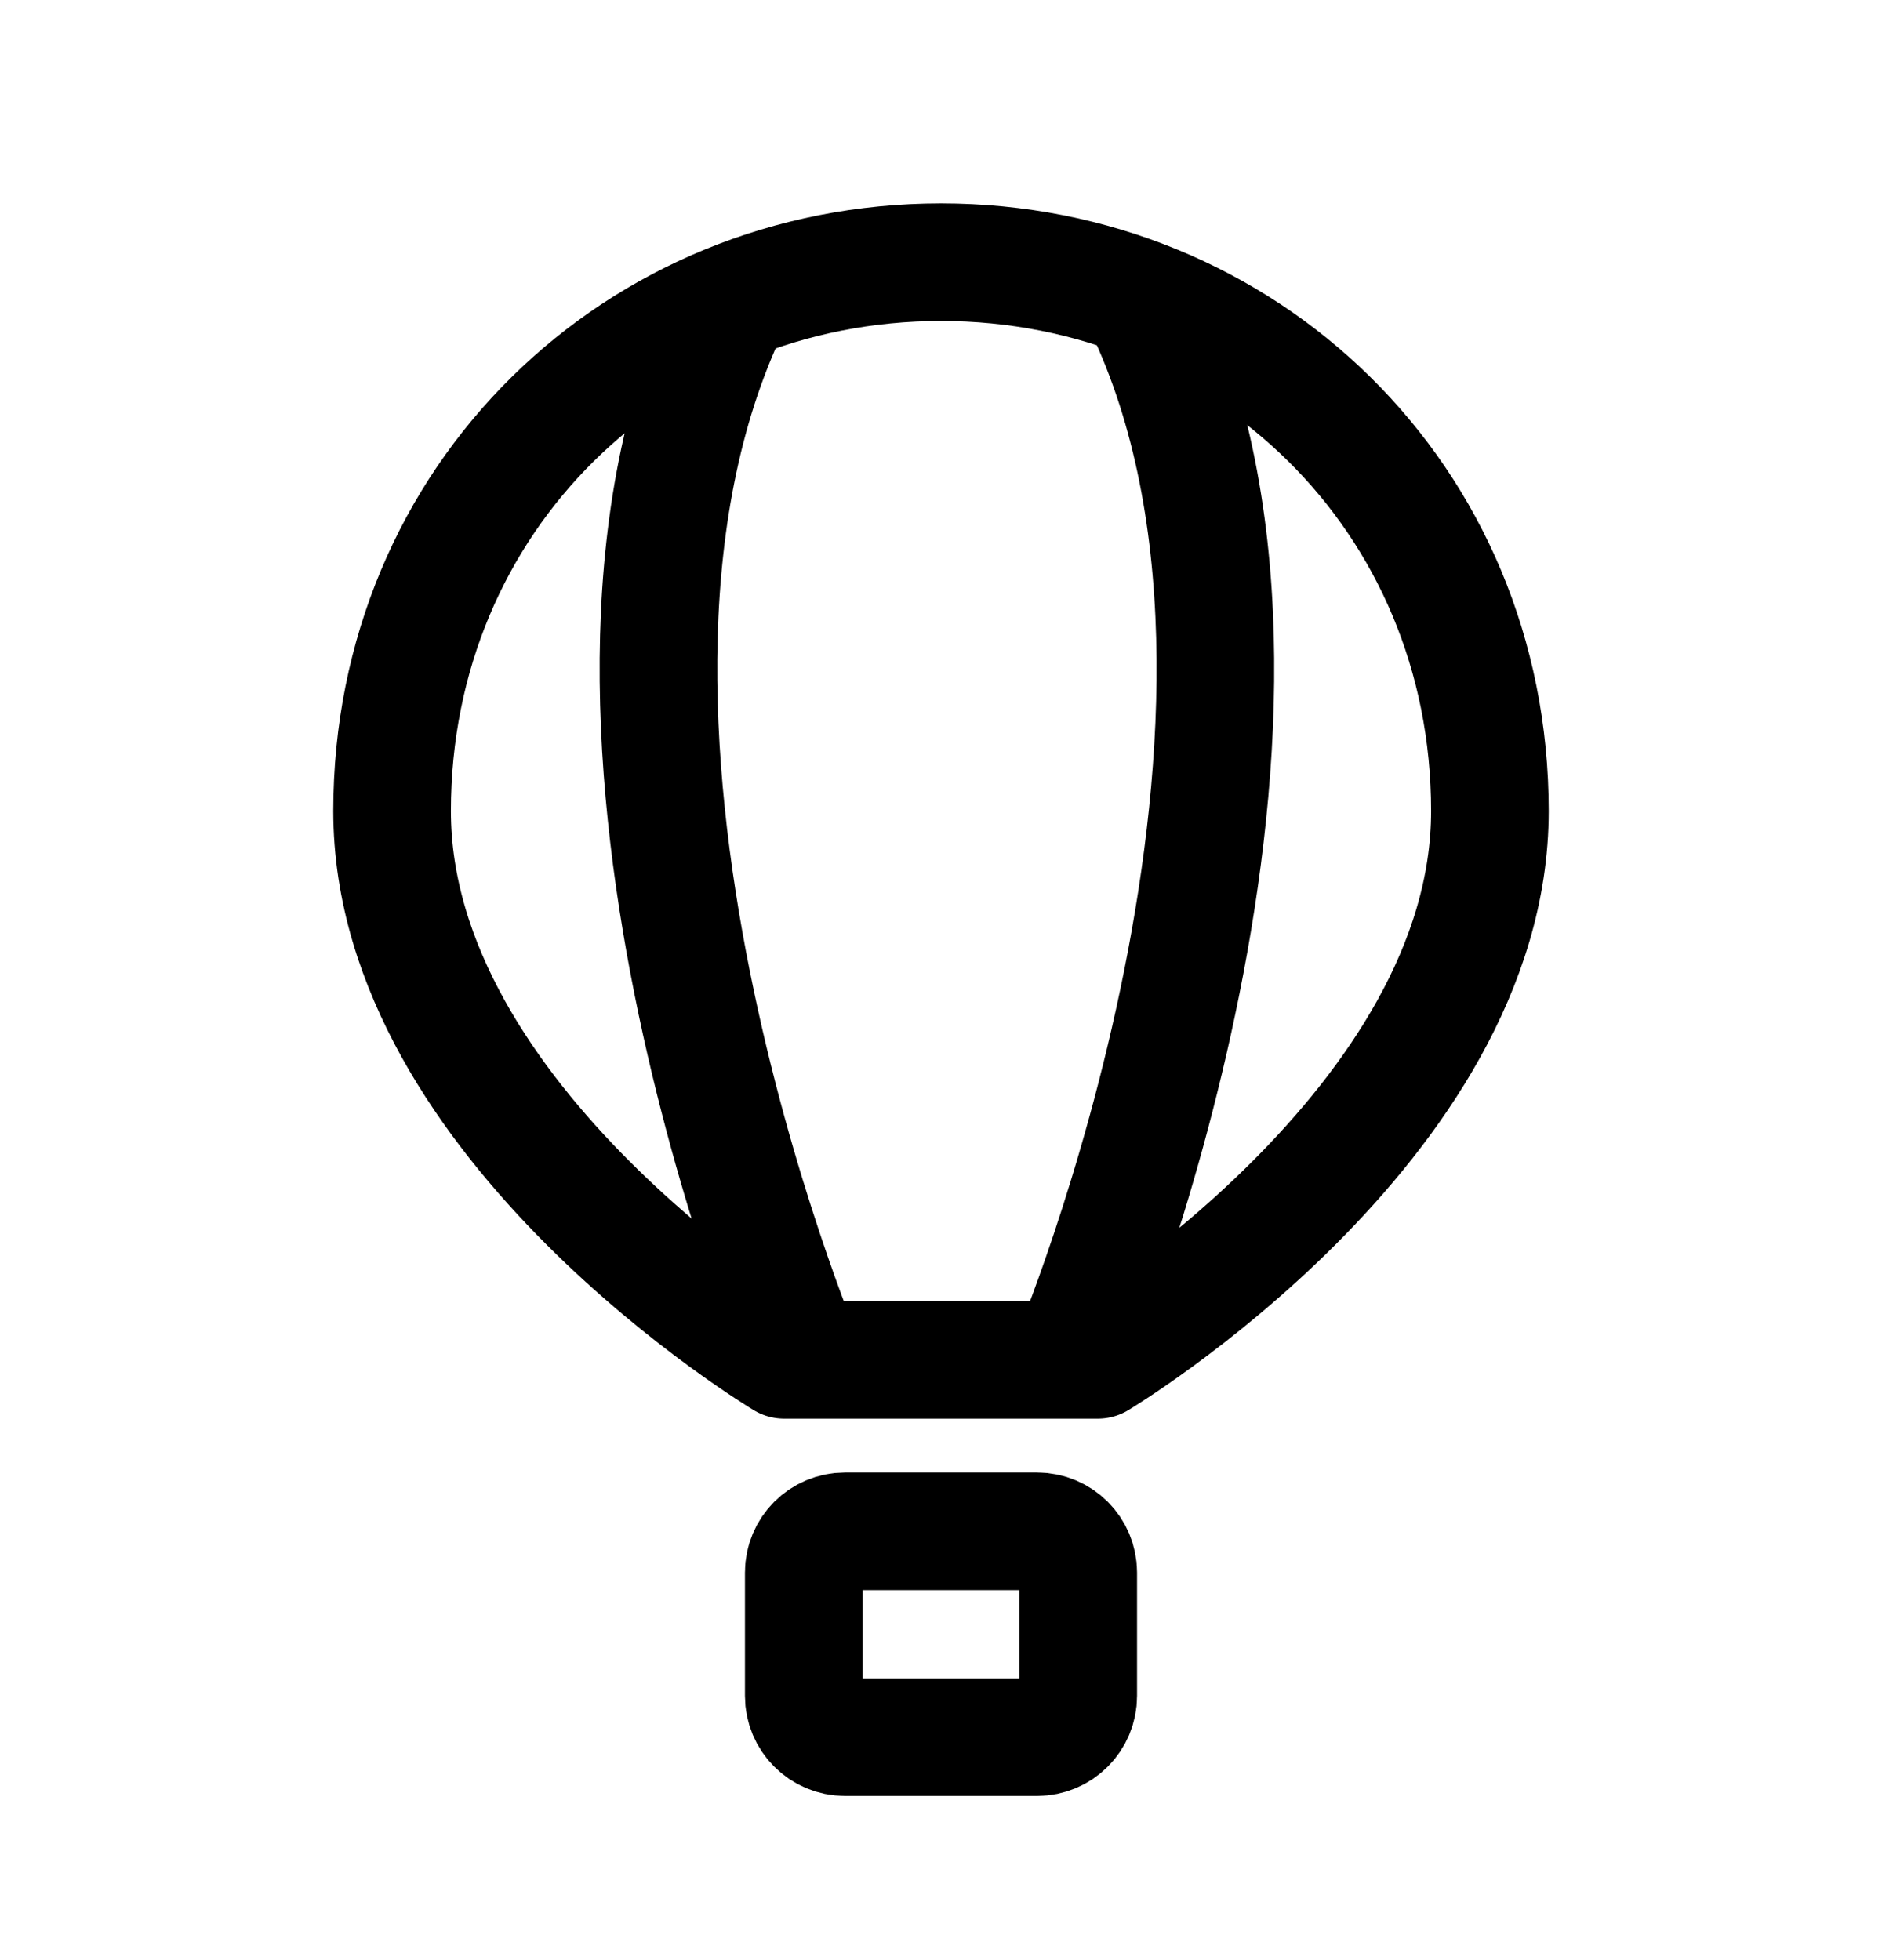
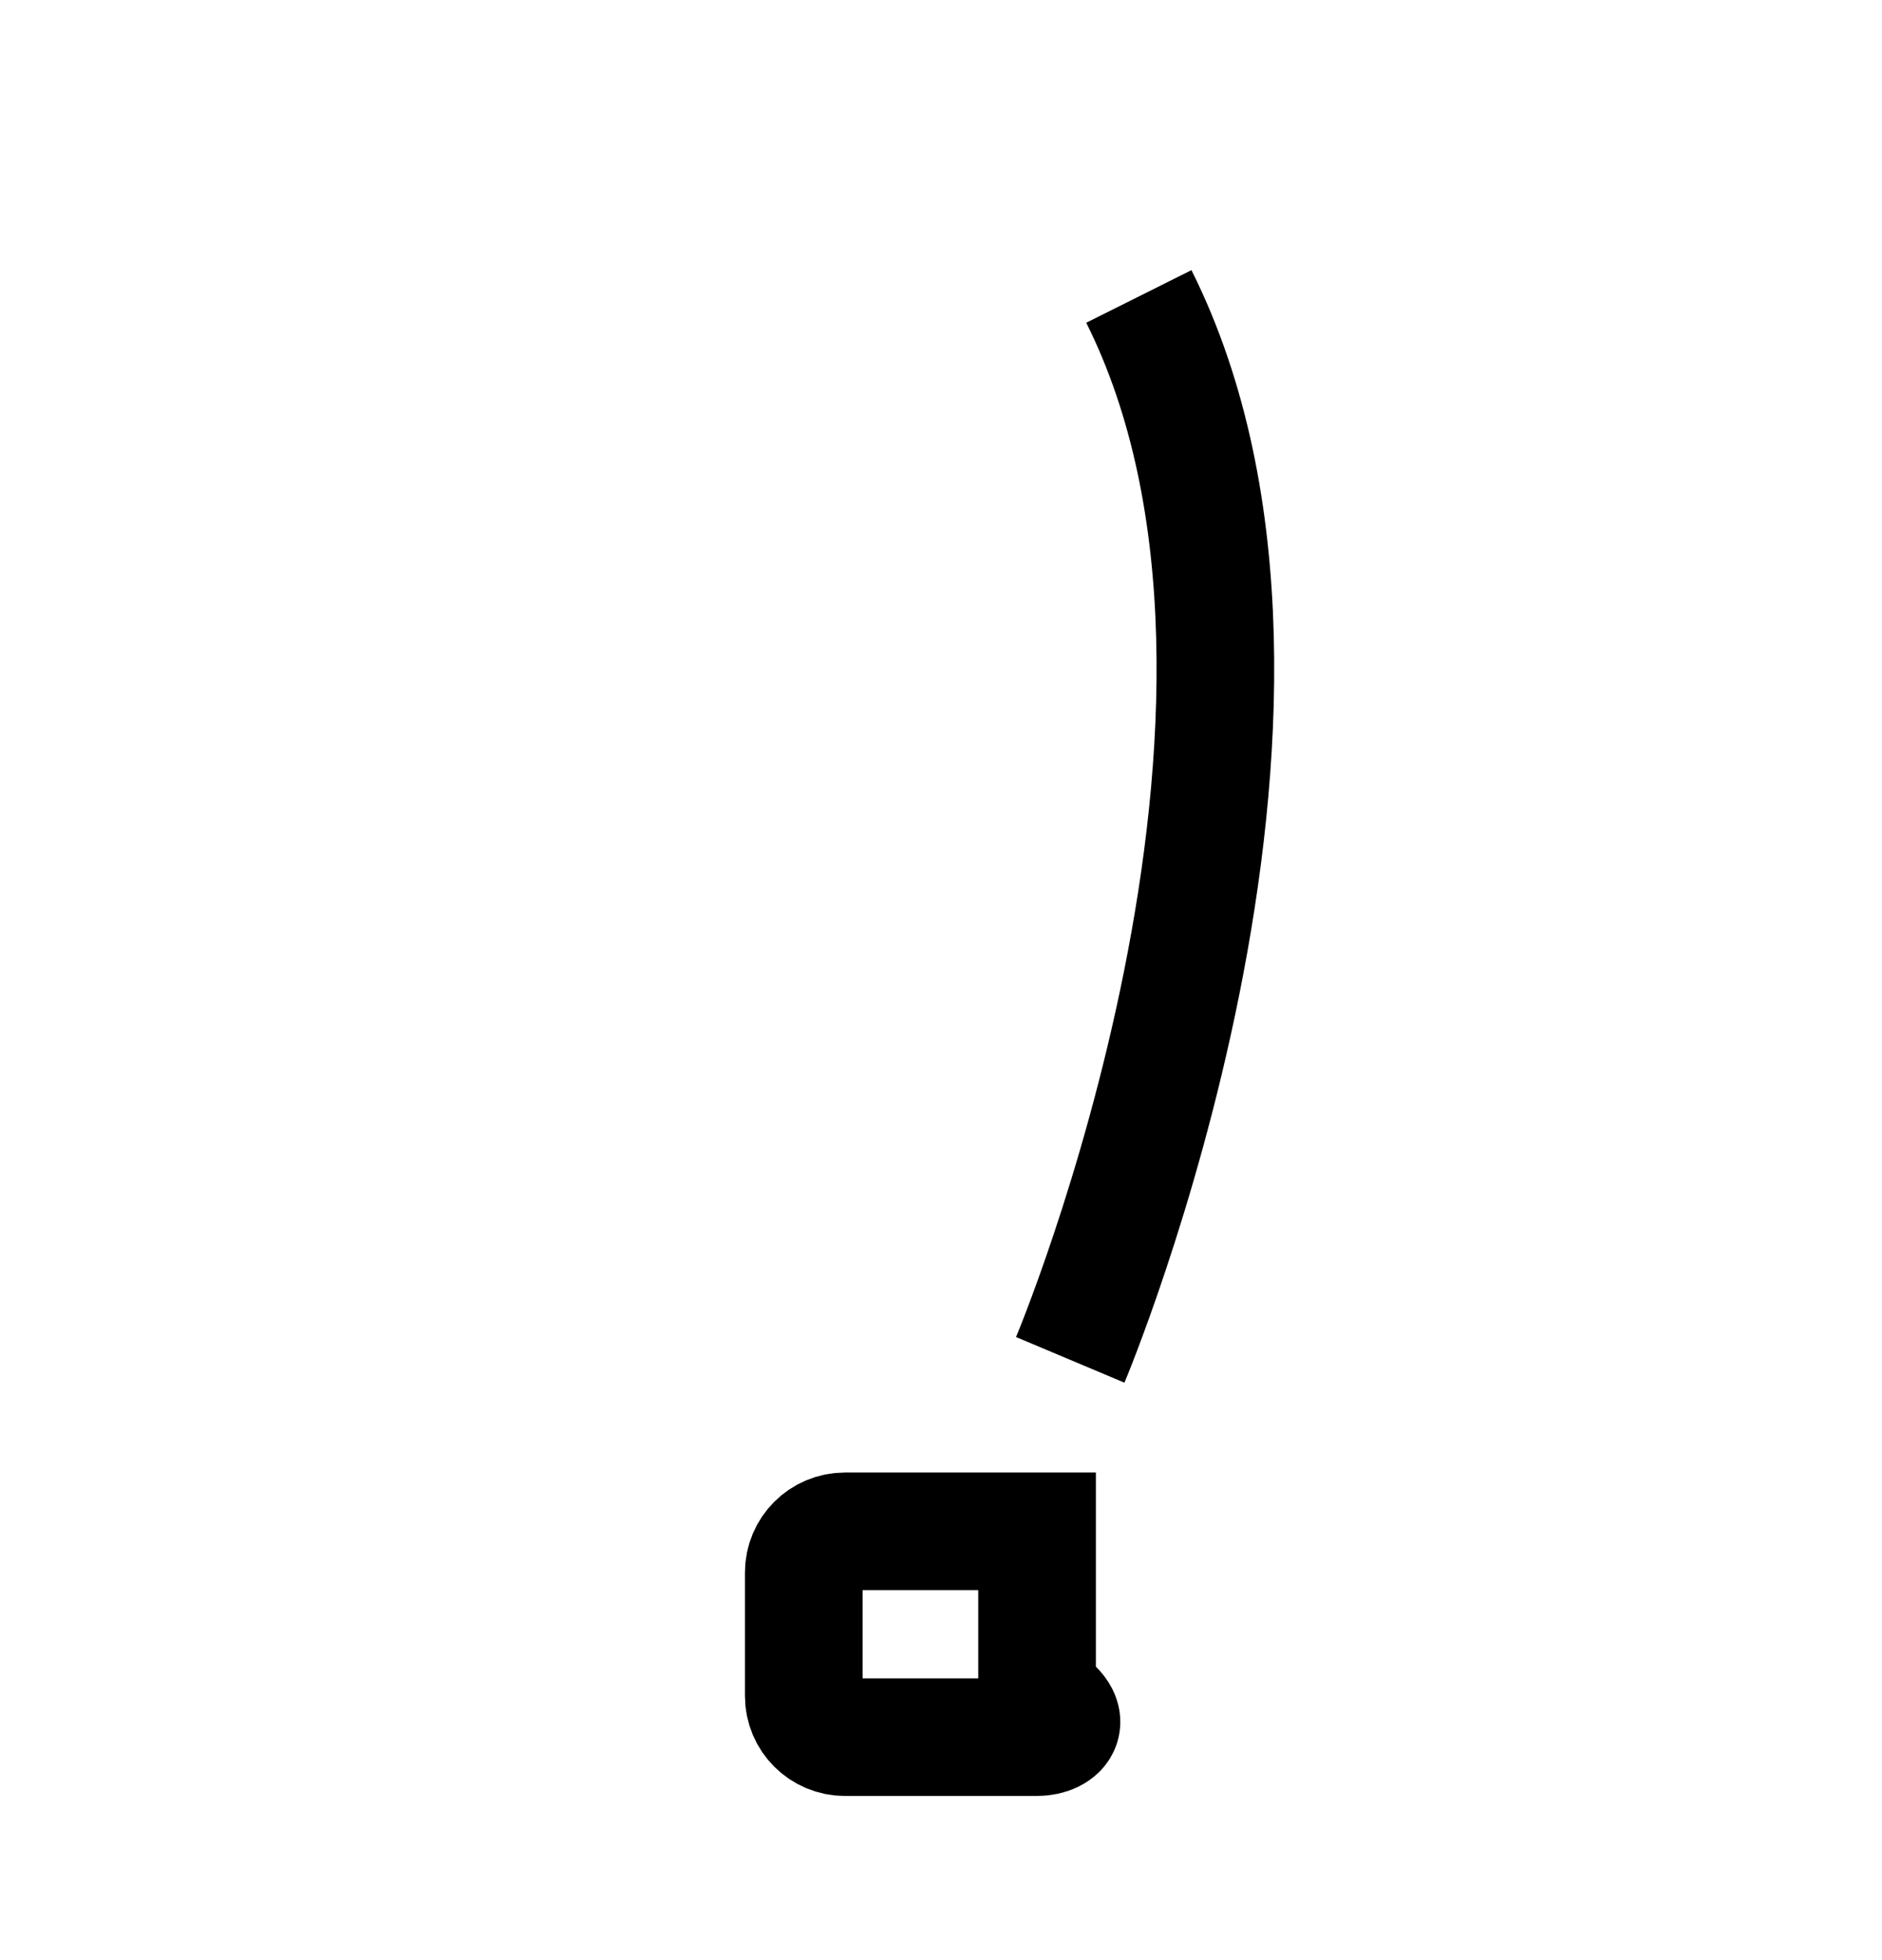
<svg xmlns="http://www.w3.org/2000/svg" width="24" height="25" viewBox="0 0 24 25" fill="none">
-   <path d="M5 10.344C5 14.344 10 17.344 10 17.344H14C14 17.344 19 14.344 19 10.344C19 6.344 15.866 3.344 12 3.344C8.134 3.344 5 6.344 5 10.344Z" stroke="black" stroke-width="1.5" stroke-miterlimit="1.5" stroke-linecap="round" stroke-linejoin="round" />
-   <path d="M9.373 3.781C6.748 9.031 10.248 17.344 10.248 17.344" stroke="black" stroke-width="1.5" stroke-linejoin="round" />
  <path d="M14.523 3.781C17.148 9.031 13.648 17.344 13.648 17.344" stroke="black" stroke-width="1.5" stroke-linejoin="round" />
-   <path d="M13.225 22.156H10.775C10.485 22.156 10.25 21.921 10.25 21.631V20.056C10.25 19.766 10.485 19.531 10.775 19.531H13.225C13.515 19.531 13.75 19.766 13.75 20.056V21.631C13.75 21.921 13.515 22.156 13.225 22.156Z" stroke="black" stroke-width="1.5" stroke-linecap="round" />
+   <path d="M13.225 22.156H10.775C10.485 22.156 10.25 21.921 10.25 21.631V20.056C10.25 19.766 10.485 19.531 10.775 19.531H13.225V21.631C13.75 21.921 13.515 22.156 13.225 22.156Z" stroke="black" stroke-width="1.5" stroke-linecap="round" />
</svg>